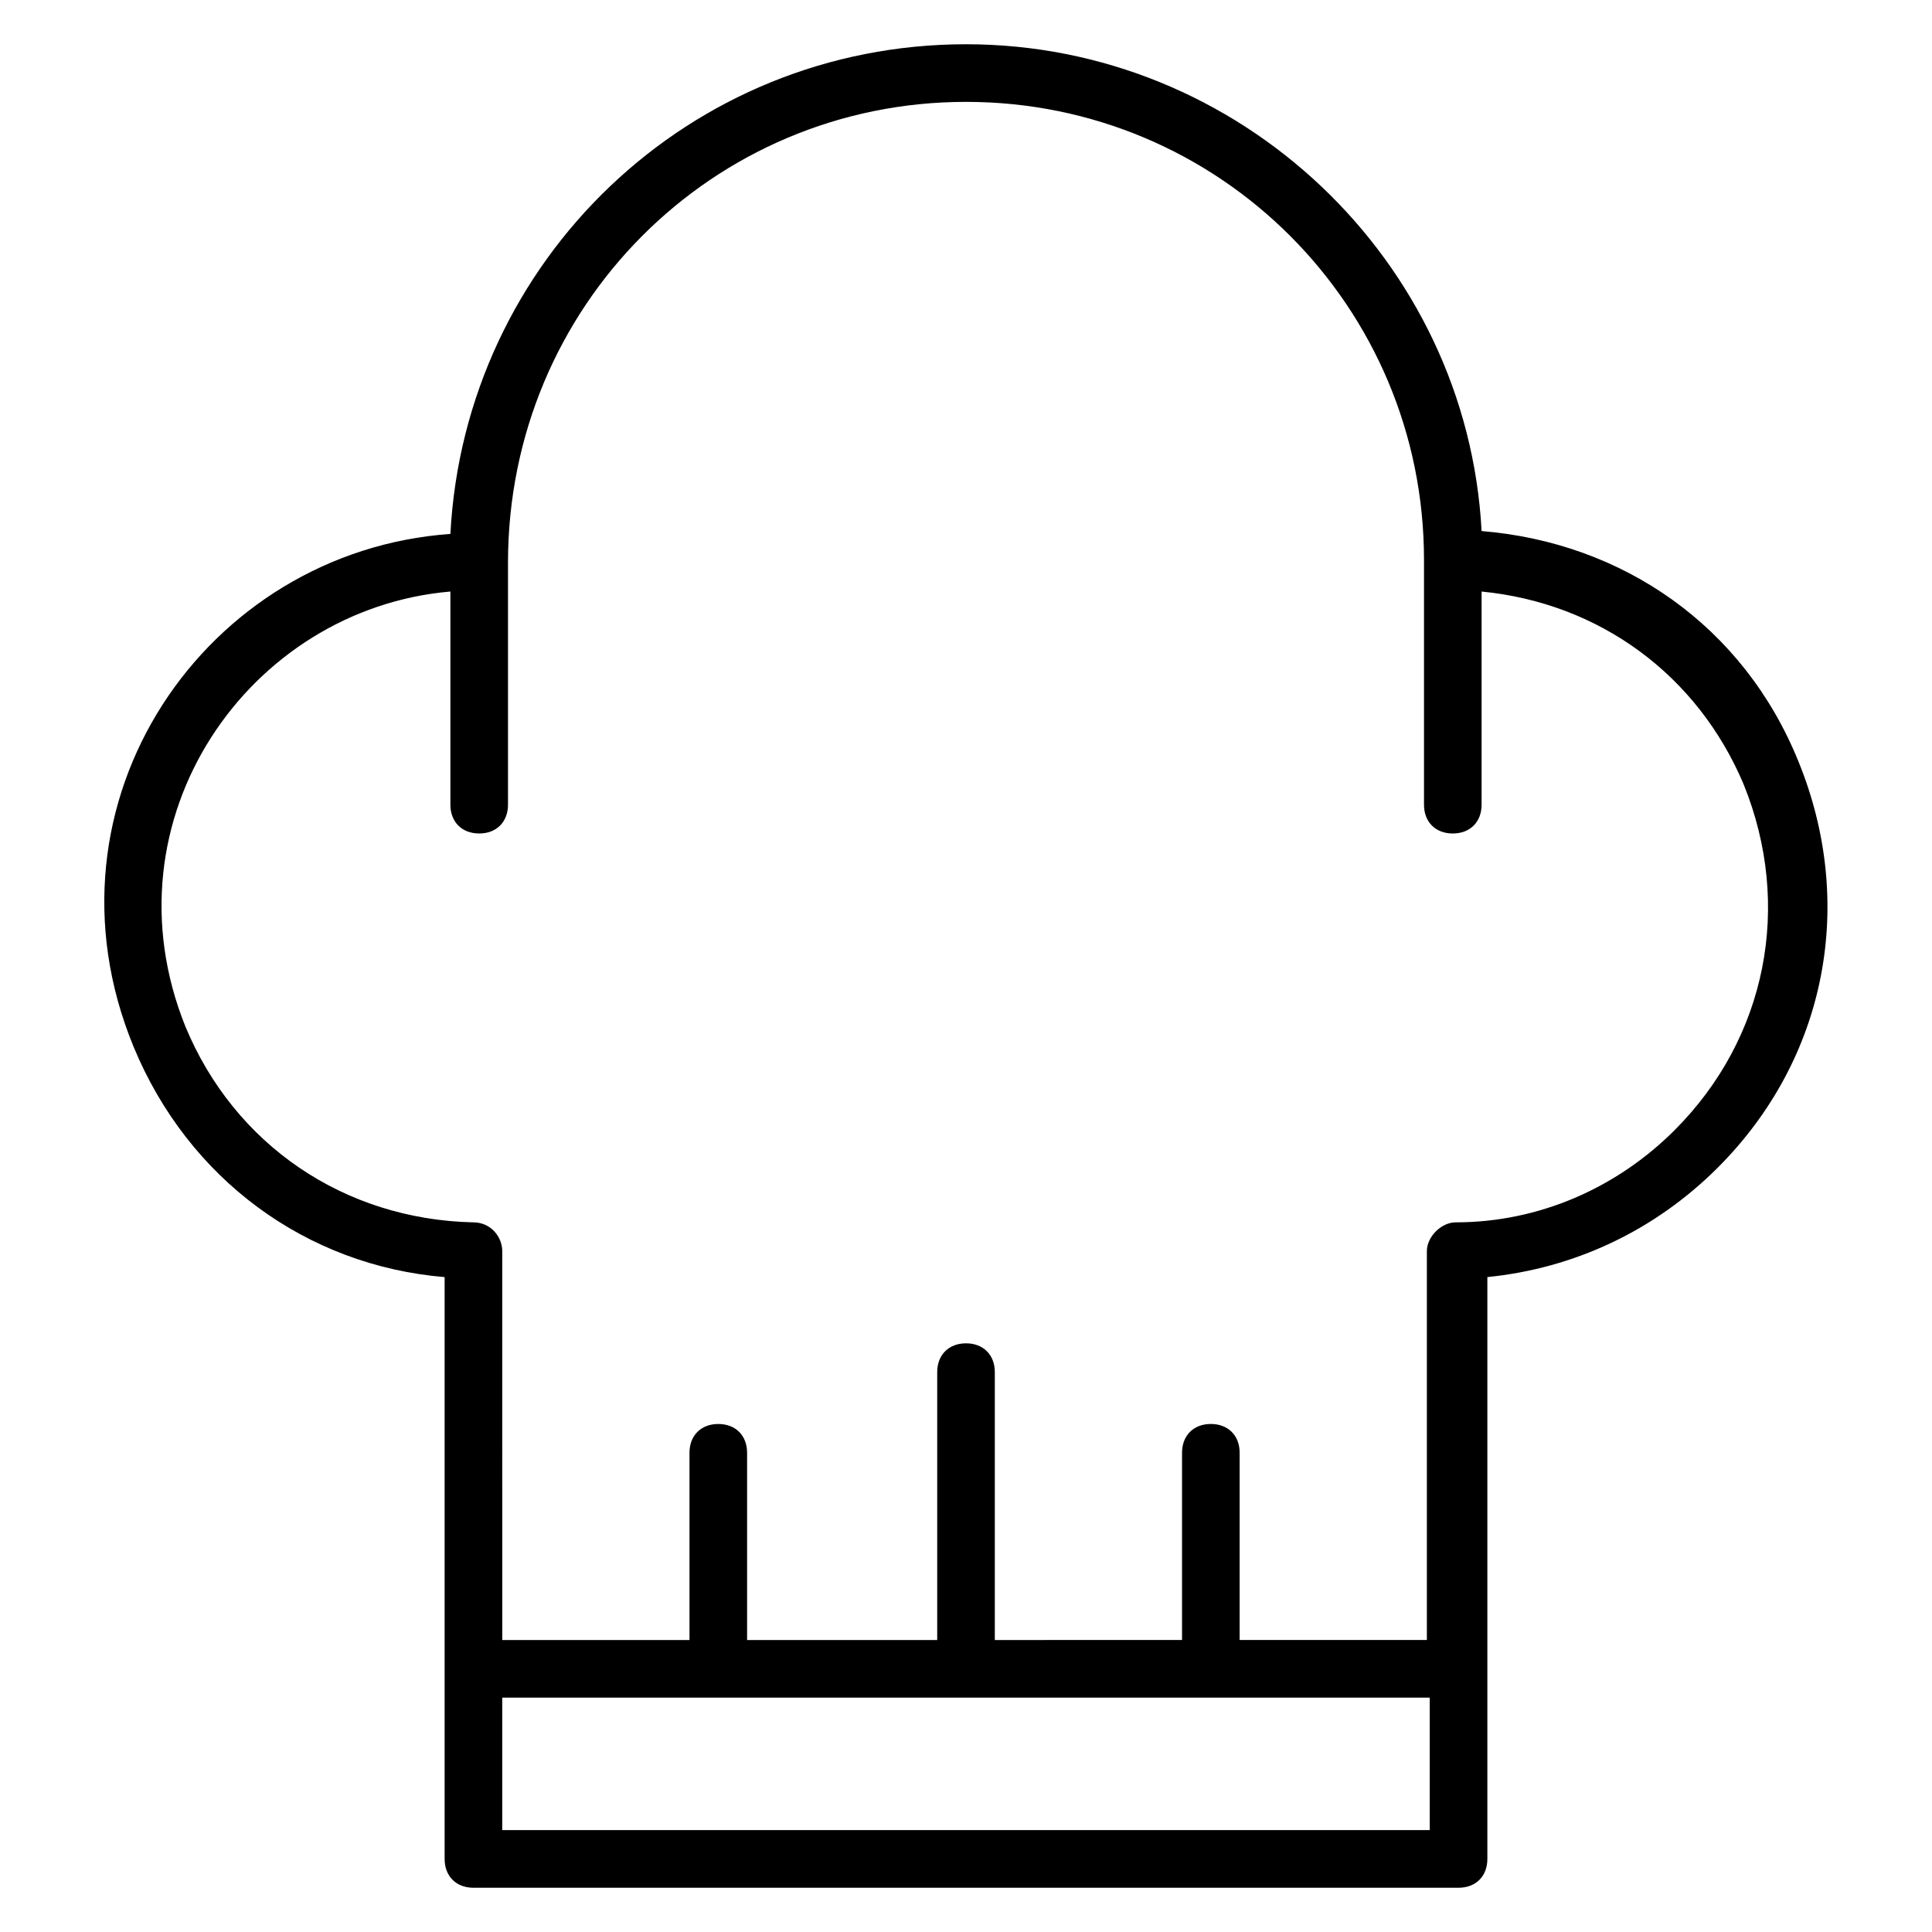
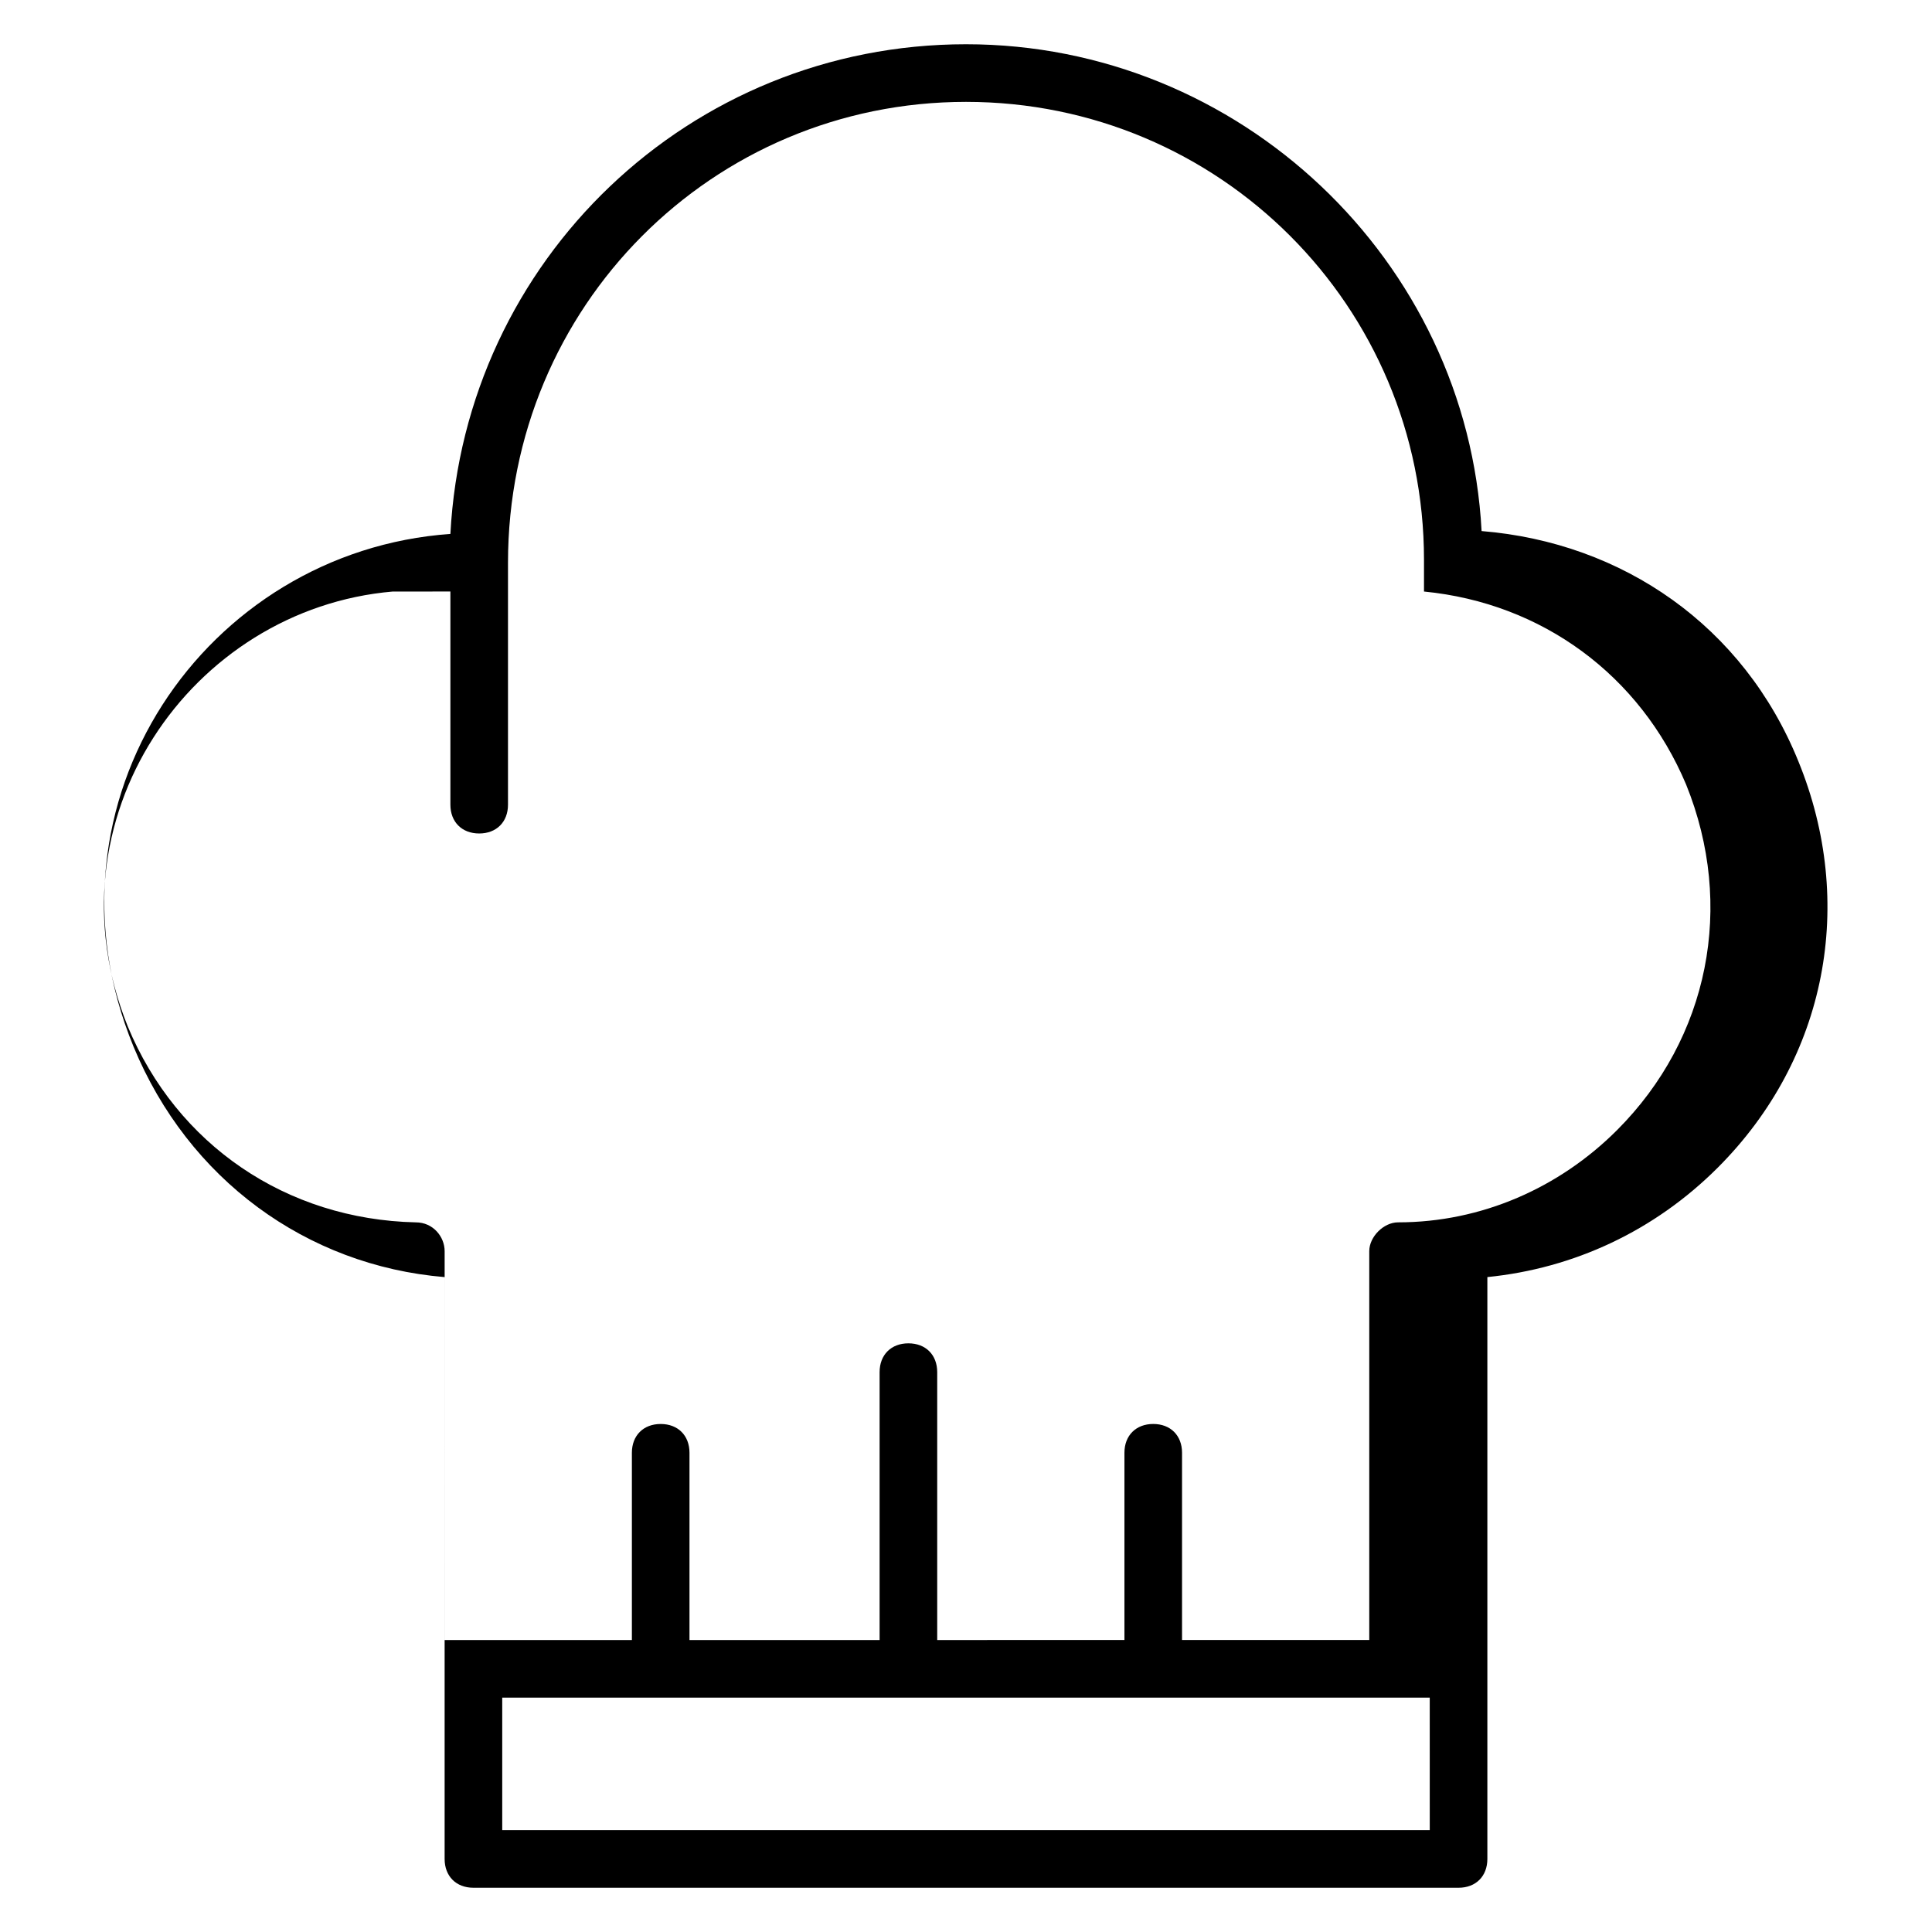
<svg xmlns="http://www.w3.org/2000/svg" fill="#000000" width="800px" height="800px" version="1.1" viewBox="144 144 512 512">
-   <path d="m261.83 482.44v154.2c0 4.582 3.055 7.633 7.633 7.633h261.07c4.582 0 7.633-3.055 7.633-7.633v-154.2c22.902-2.289 44.273-12.215 61.066-29.008 29.008-29.008 36.641-70.227 21.375-107.63-14.504-35.879-46.562-58.016-83.969-61.066-3.816-71.758-64.121-129.01-136.64-129.01-73.281 0-132.82 57.25-136.64 129.77-64.883 4.582-110.68 70.992-83.969 135.88 14.504 35.113 45.801 58.016 82.441 61.07zm15.266 146.56v-35.113h245.8l0.004 35.113zm-13.738-328.24v56.488c0 4.582 3.055 7.633 7.633 7.633 4.582 0 7.633-3.055 7.633-7.633v-64.121c0-67.938 54.199-122.13 121.38-122.13s121.37 54.199 121.37 121.37v64.883c0 4.582 3.055 7.633 7.633 7.633 4.582 0 7.633-3.055 7.633-7.633v-56.488c31.297 3.055 57.25 22.137 69.465 51.145 12.977 32.062 6.106 67.176-18.32 91.602-15.266 15.266-35.879 24.426-58.016 24.426-3.816 0-7.633 3.816-7.633 7.633v103.05h-49.617v-49.617c0-4.582-3.055-7.633-7.633-7.633-4.582 0-7.633 3.055-7.633 7.633v49.617l-49.617 0.004v-70.992c0-4.582-3.055-7.633-7.633-7.633-4.582 0-7.633 3.055-7.633 7.633v70.992h-50.383v-49.617c0-4.582-3.055-7.633-7.633-7.633-4.582 0-7.633 3.055-7.633 7.633v49.617h-49.617l-0.004-103.05c0-3.816-3.055-7.633-7.633-7.633-34.352-0.762-63.359-20.609-76.336-51.906-22.133-54.965 16.797-110.69 70.23-115.27z" />
+   <path d="m261.83 482.44v154.2c0 4.582 3.055 7.633 7.633 7.633h261.07c4.582 0 7.633-3.055 7.633-7.633v-154.2c22.902-2.289 44.273-12.215 61.066-29.008 29.008-29.008 36.641-70.227 21.375-107.63-14.504-35.879-46.562-58.016-83.969-61.066-3.816-71.758-64.121-129.01-136.64-129.01-73.281 0-132.82 57.25-136.64 129.77-64.883 4.582-110.68 70.992-83.969 135.88 14.504 35.113 45.801 58.016 82.441 61.07zm15.266 146.56v-35.113h245.8l0.004 35.113zm-13.738-328.24v56.488c0 4.582 3.055 7.633 7.633 7.633 4.582 0 7.633-3.055 7.633-7.633v-64.121c0-67.938 54.199-122.13 121.38-122.13s121.37 54.199 121.37 121.37v64.883v-56.488c31.297 3.055 57.25 22.137 69.465 51.145 12.977 32.062 6.106 67.176-18.32 91.602-15.266 15.266-35.879 24.426-58.016 24.426-3.816 0-7.633 3.816-7.633 7.633v103.05h-49.617v-49.617c0-4.582-3.055-7.633-7.633-7.633-4.582 0-7.633 3.055-7.633 7.633v49.617l-49.617 0.004v-70.992c0-4.582-3.055-7.633-7.633-7.633-4.582 0-7.633 3.055-7.633 7.633v70.992h-50.383v-49.617c0-4.582-3.055-7.633-7.633-7.633-4.582 0-7.633 3.055-7.633 7.633v49.617h-49.617l-0.004-103.05c0-3.816-3.055-7.633-7.633-7.633-34.352-0.762-63.359-20.609-76.336-51.906-22.133-54.965 16.797-110.69 70.23-115.27z" />
</svg>